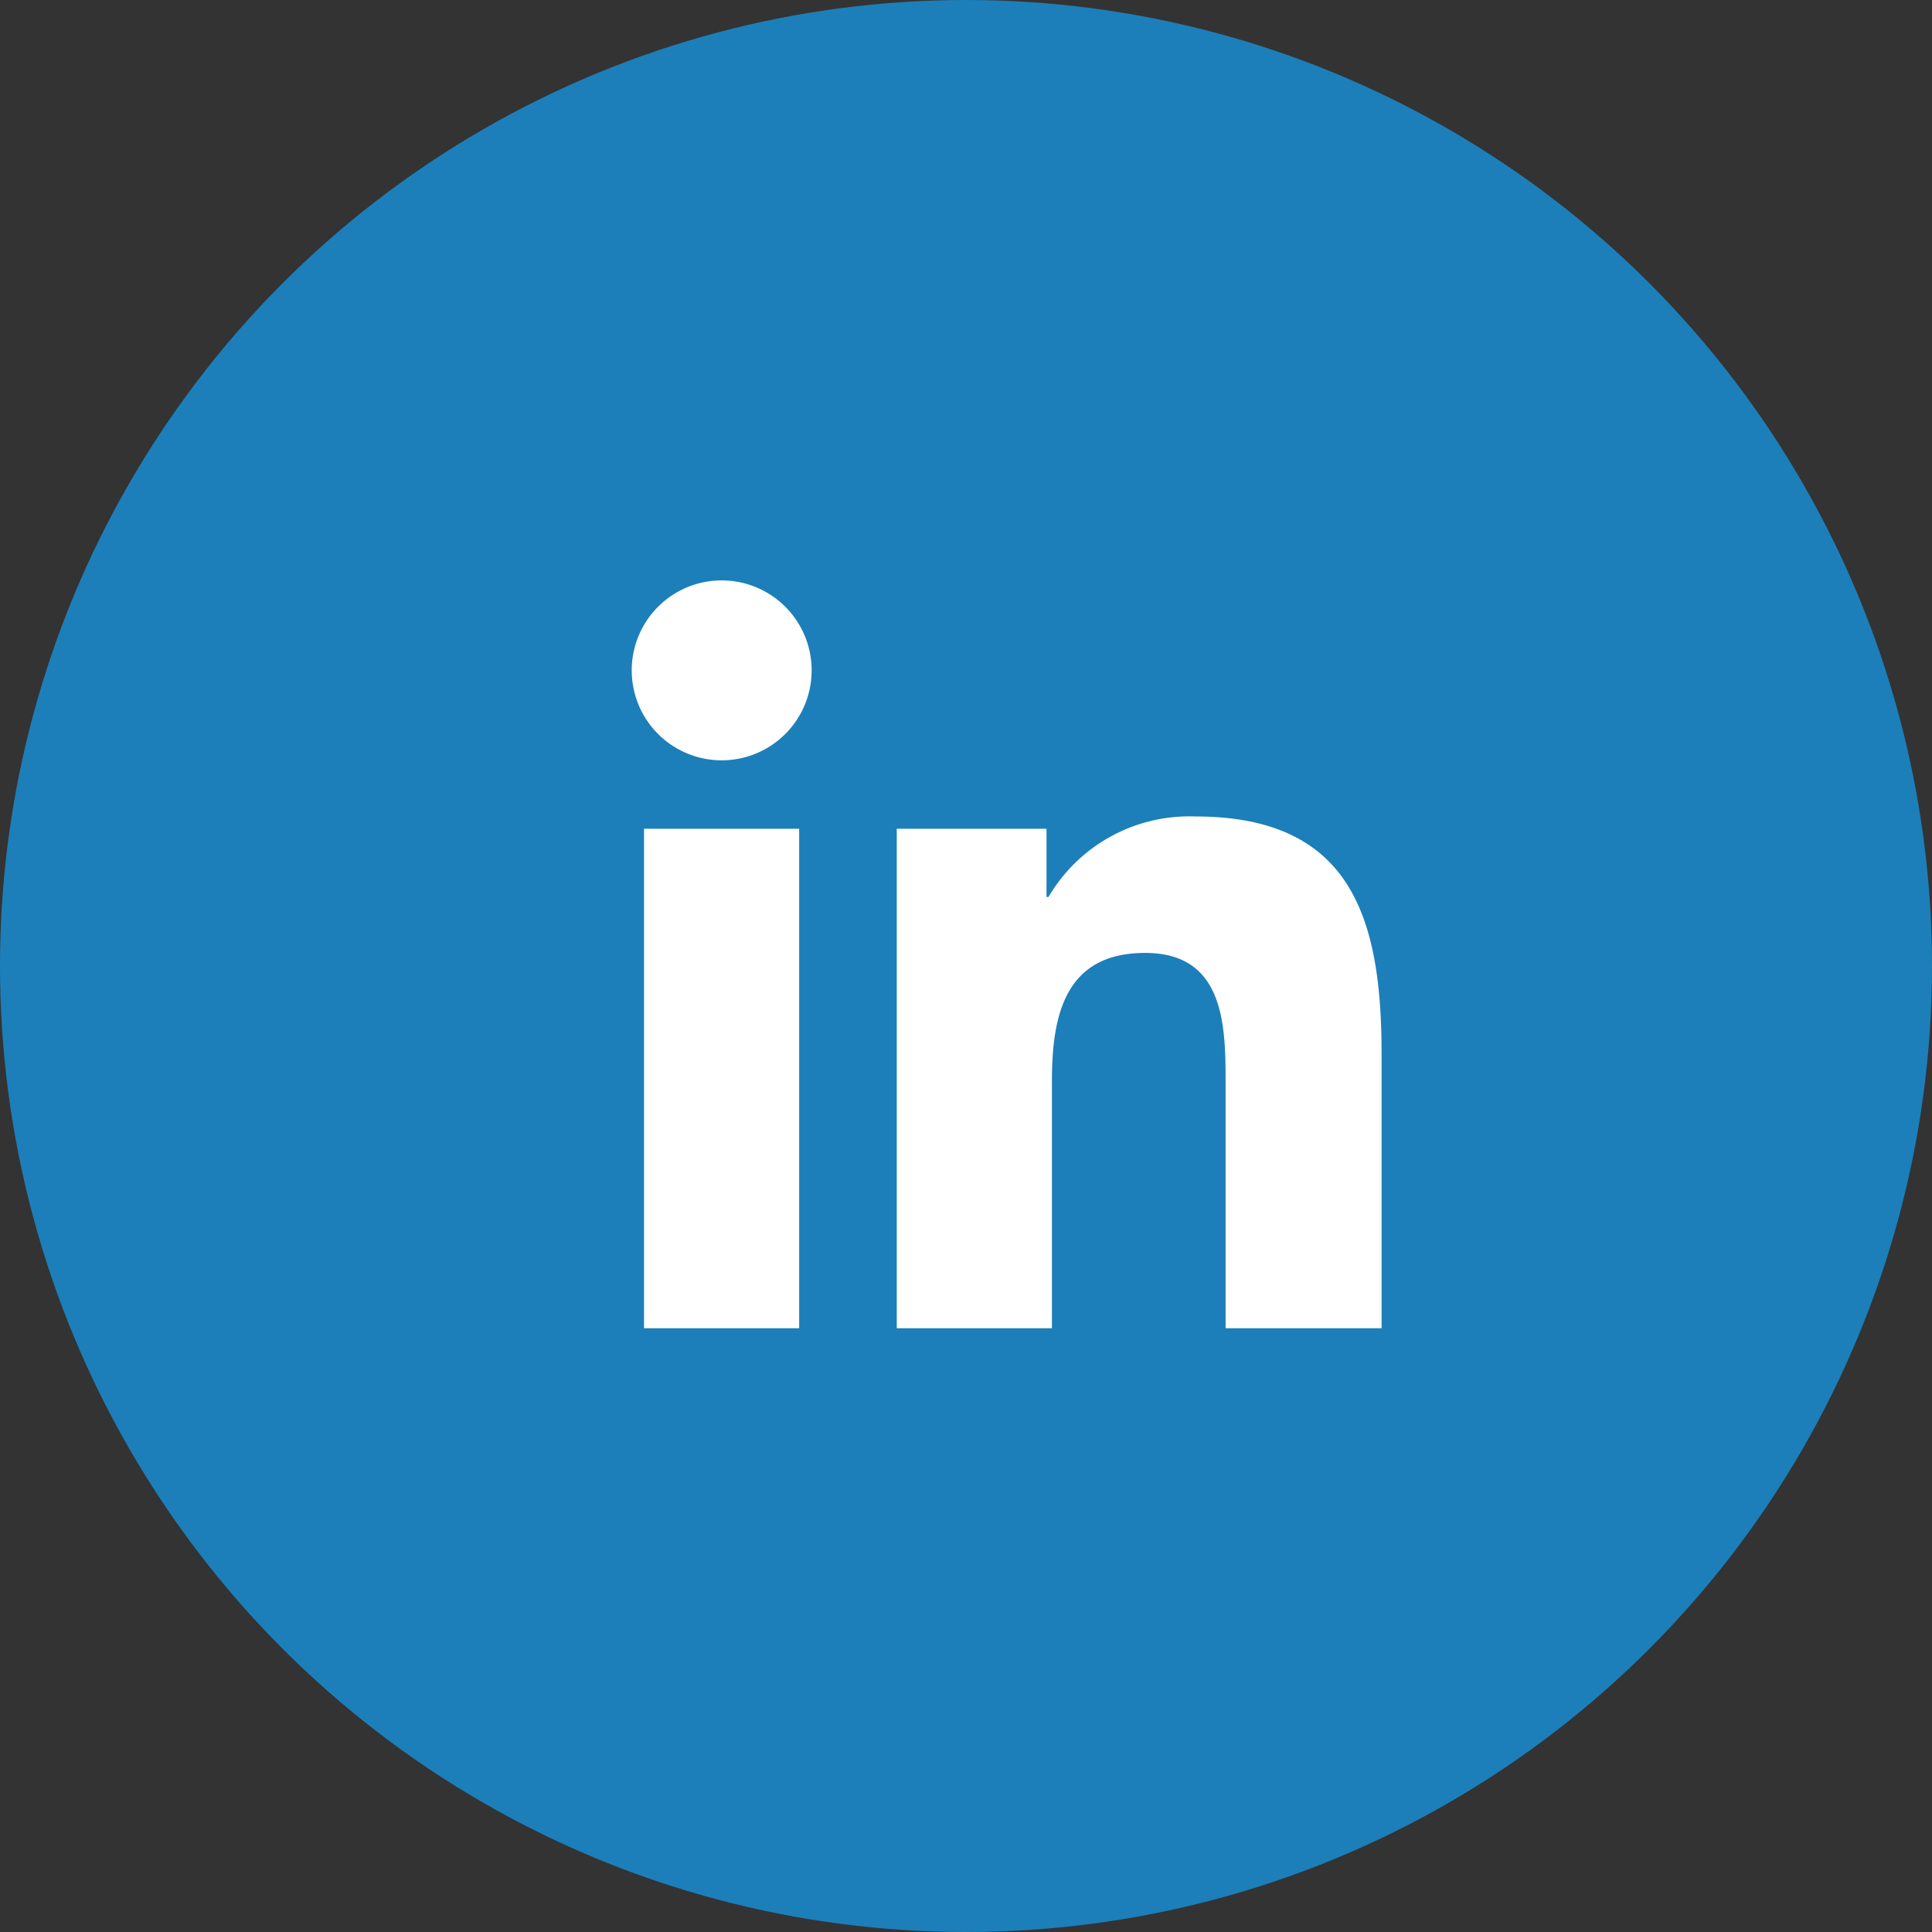
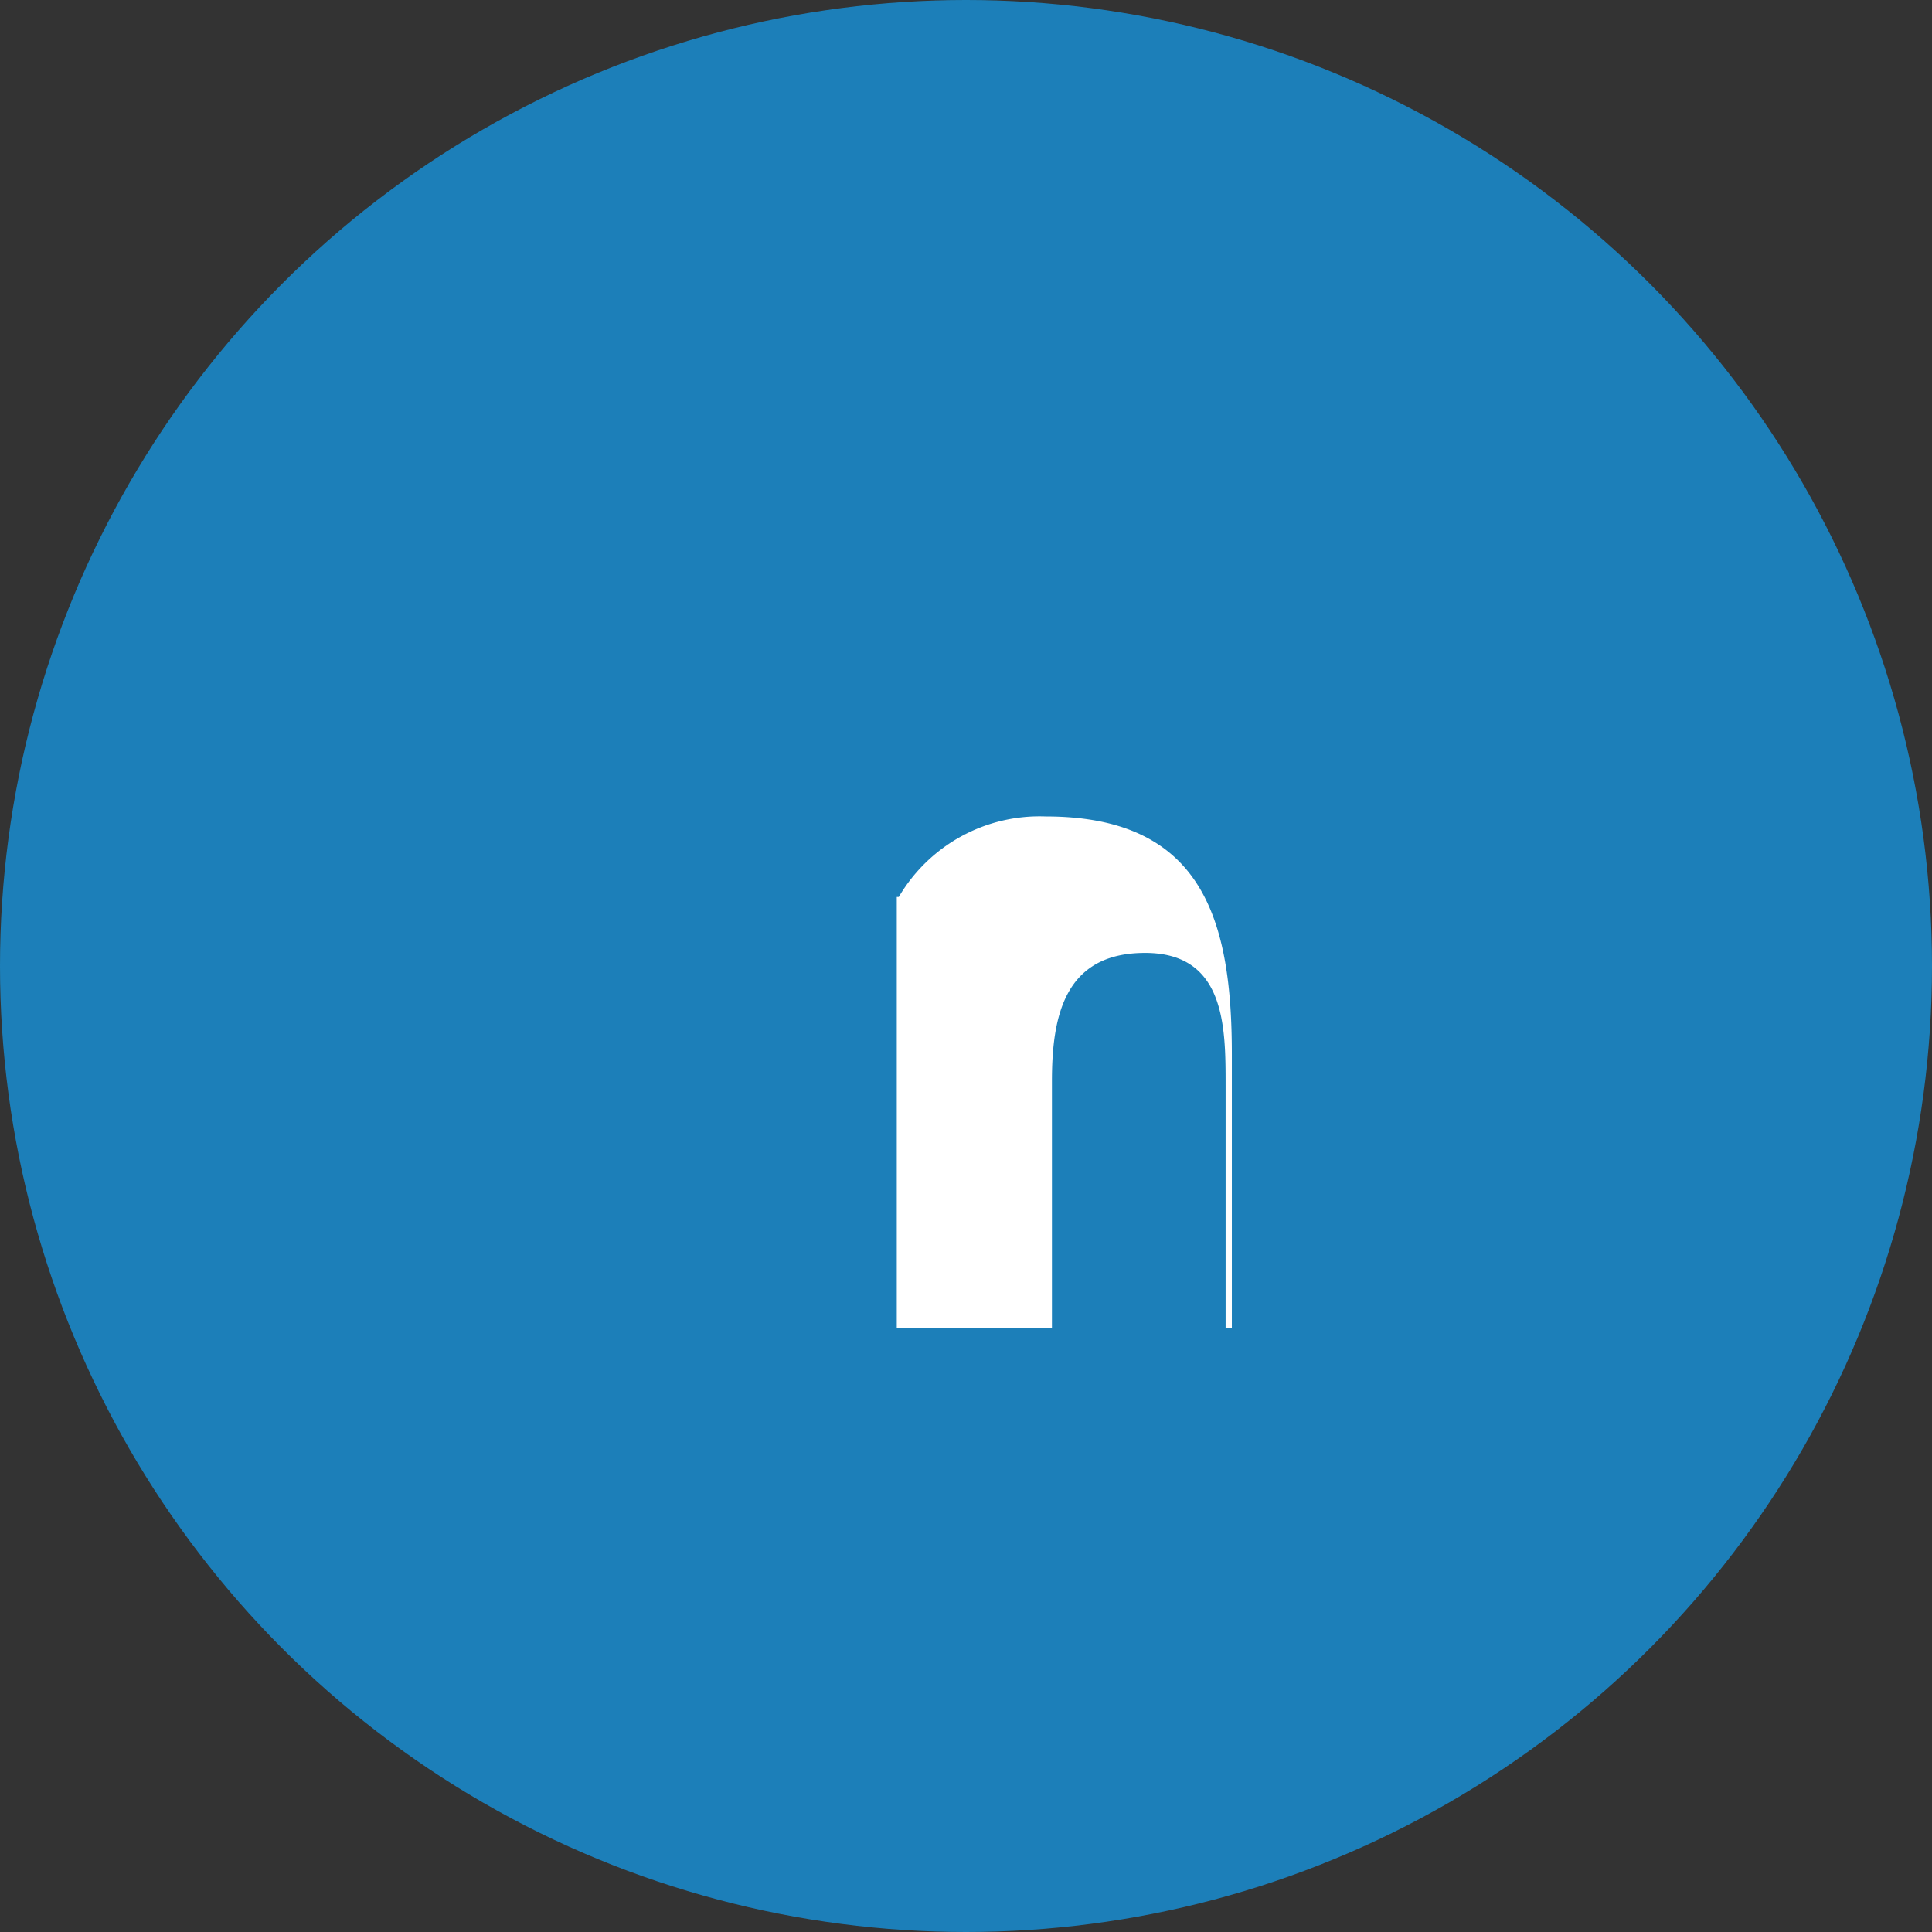
<svg xmlns="http://www.w3.org/2000/svg" id="Layer_1" data-name="Layer 1" viewBox="0 0 96 96">
  <rect x="0" y="0" width="96" height="96" fill="#333333" stroke="none" />
  <defs>
    <style>.cls-1{fill:#1c7fb9;}.cls-2{fill:#fff;}</style>
  </defs>
  <title>social-linkedin</title>
  <g id="LinKeDin">
    <circle class="cls-1" cx="48" cy="48" r="48" />
  </g>
-   <path class="cls-2" d="M32,41.18h7.71V66H32V41.18Zm3.86-12.34a4.47,4.47,0,1,1-4.47,4.47h0a4.47,4.47,0,0,1,4.47-4.47" />
-   <path class="cls-2" d="M44.56,41.18H52v3.39h0.1a8.11,8.11,0,0,1,7.3-4c7.81,0,9.25,5.14,9.25,11.82V66H60.9V53.93c0-2.88,0-6.58-4-6.58s-4.63,3.13-4.63,6.37V66H44.56V41.18Z" />
+   <path class="cls-2" d="M44.56,41.18v3.39h0.1a8.11,8.11,0,0,1,7.3-4c7.81,0,9.25,5.14,9.25,11.82V66H60.9V53.93c0-2.88,0-6.58-4-6.58s-4.63,3.13-4.63,6.37V66H44.56V41.18Z" />
</svg>